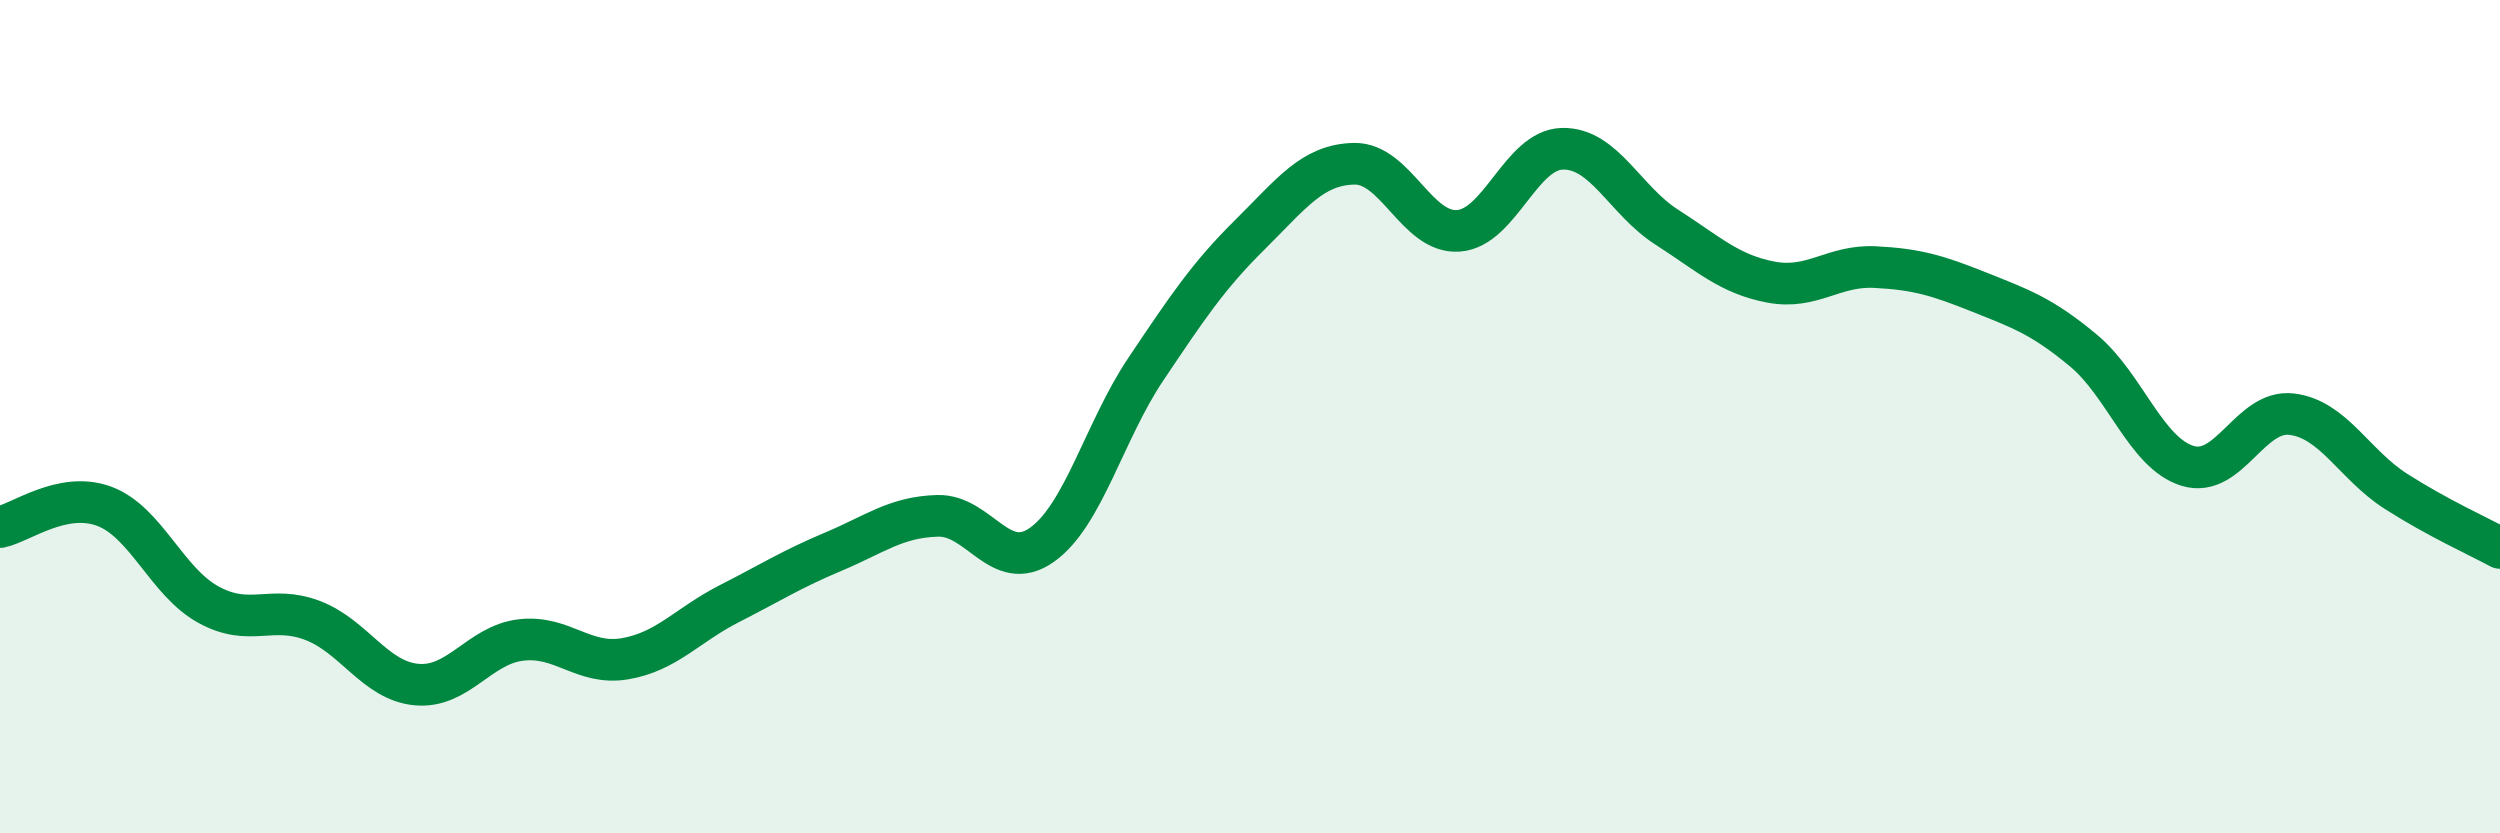
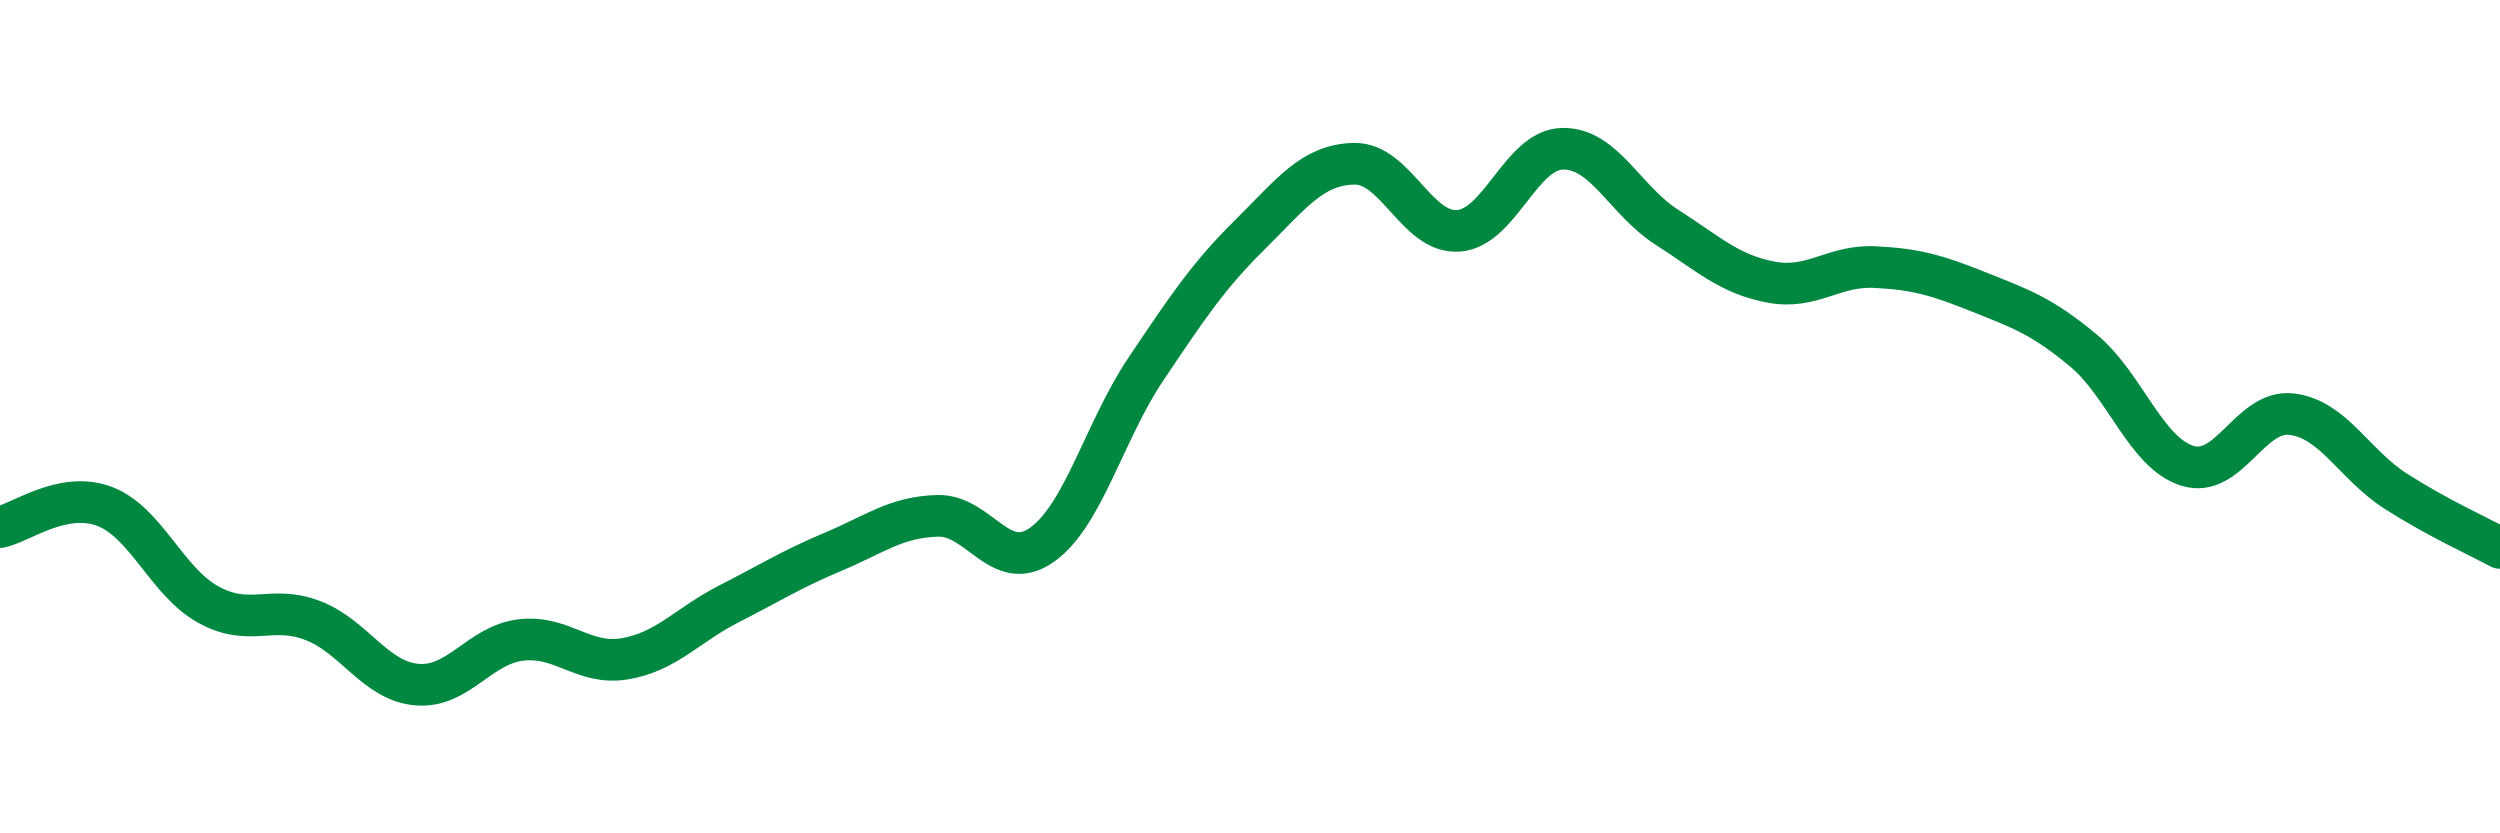
<svg xmlns="http://www.w3.org/2000/svg" width="60" height="20" viewBox="0 0 60 20">
-   <path d="M 0,12.65 C 0.5,12.55 1.5,11.78 2.5,12.15 C 3.5,12.52 4,13.96 5,14.51 C 6,15.06 6.5,14.51 7.5,14.89 C 8.5,15.27 9,16.34 10,16.43 C 11,16.52 11.5,15.48 12.5,15.36 C 13.5,15.24 14,15.98 15,15.81 C 16,15.64 16.5,15 17.5,14.49 C 18.5,13.98 19,13.66 20,13.24 C 21,12.82 21.5,12.41 22.5,12.38 C 23.5,12.35 24,13.78 25,13.08 C 26,12.38 26.5,10.35 27.5,8.86 C 28.5,7.37 29,6.62 30,5.63 C 31,4.64 31.5,3.95 32.5,3.93 C 33.5,3.91 34,5.61 35,5.54 C 36,5.47 36.5,3.59 37.5,3.57 C 38.5,3.55 39,4.81 40,5.45 C 41,6.09 41.5,6.58 42.5,6.77 C 43.5,6.96 44,6.36 45,6.41 C 46,6.46 46.5,6.61 47.5,7.01 C 48.5,7.41 49,7.58 50,8.41 C 51,9.24 51.5,10.87 52.5,11.18 C 53.5,11.49 54,9.82 55,9.94 C 56,10.06 56.5,11.15 57.5,11.79 C 58.5,12.43 59.5,12.88 60,13.15L60 20L0 20Z" fill="#008740" opacity="0.1" stroke-linecap="round" stroke-linejoin="round" />
  <path d="M 0,12.65 C 0.5,12.55 1.5,11.78 2.5,12.15 C 3.5,12.52 4,13.96 5,14.51 C 6,15.06 6.5,14.51 7.5,14.89 C 8.5,15.27 9,16.34 10,16.43 C 11,16.52 11.5,15.48 12.5,15.36 C 13.5,15.24 14,15.98 15,15.81 C 16,15.64 16.5,15 17.5,14.49 C 18.5,13.98 19,13.66 20,13.24 C 21,12.82 21.5,12.41 22.5,12.38 C 23.5,12.35 24,13.78 25,13.08 C 26,12.38 26.5,10.35 27.5,8.86 C 28.5,7.37 29,6.62 30,5.63 C 31,4.64 31.5,3.95 32.5,3.93 C 33.5,3.91 34,5.61 35,5.54 C 36,5.47 36.5,3.59 37.5,3.57 C 38.5,3.55 39,4.81 40,5.45 C 41,6.09 41.5,6.58 42.5,6.77 C 43.5,6.96 44,6.36 45,6.41 C 46,6.46 46.5,6.61 47.5,7.01 C 48.5,7.41 49,7.58 50,8.41 C 51,9.24 51.5,10.87 52.5,11.18 C 53.5,11.49 54,9.82 55,9.94 C 56,10.06 56.5,11.15 57.5,11.79 C 58.5,12.43 59.5,12.88 60,13.15" stroke="#008740" stroke-width="1" fill="none" stroke-linecap="round" stroke-linejoin="round" />
</svg>